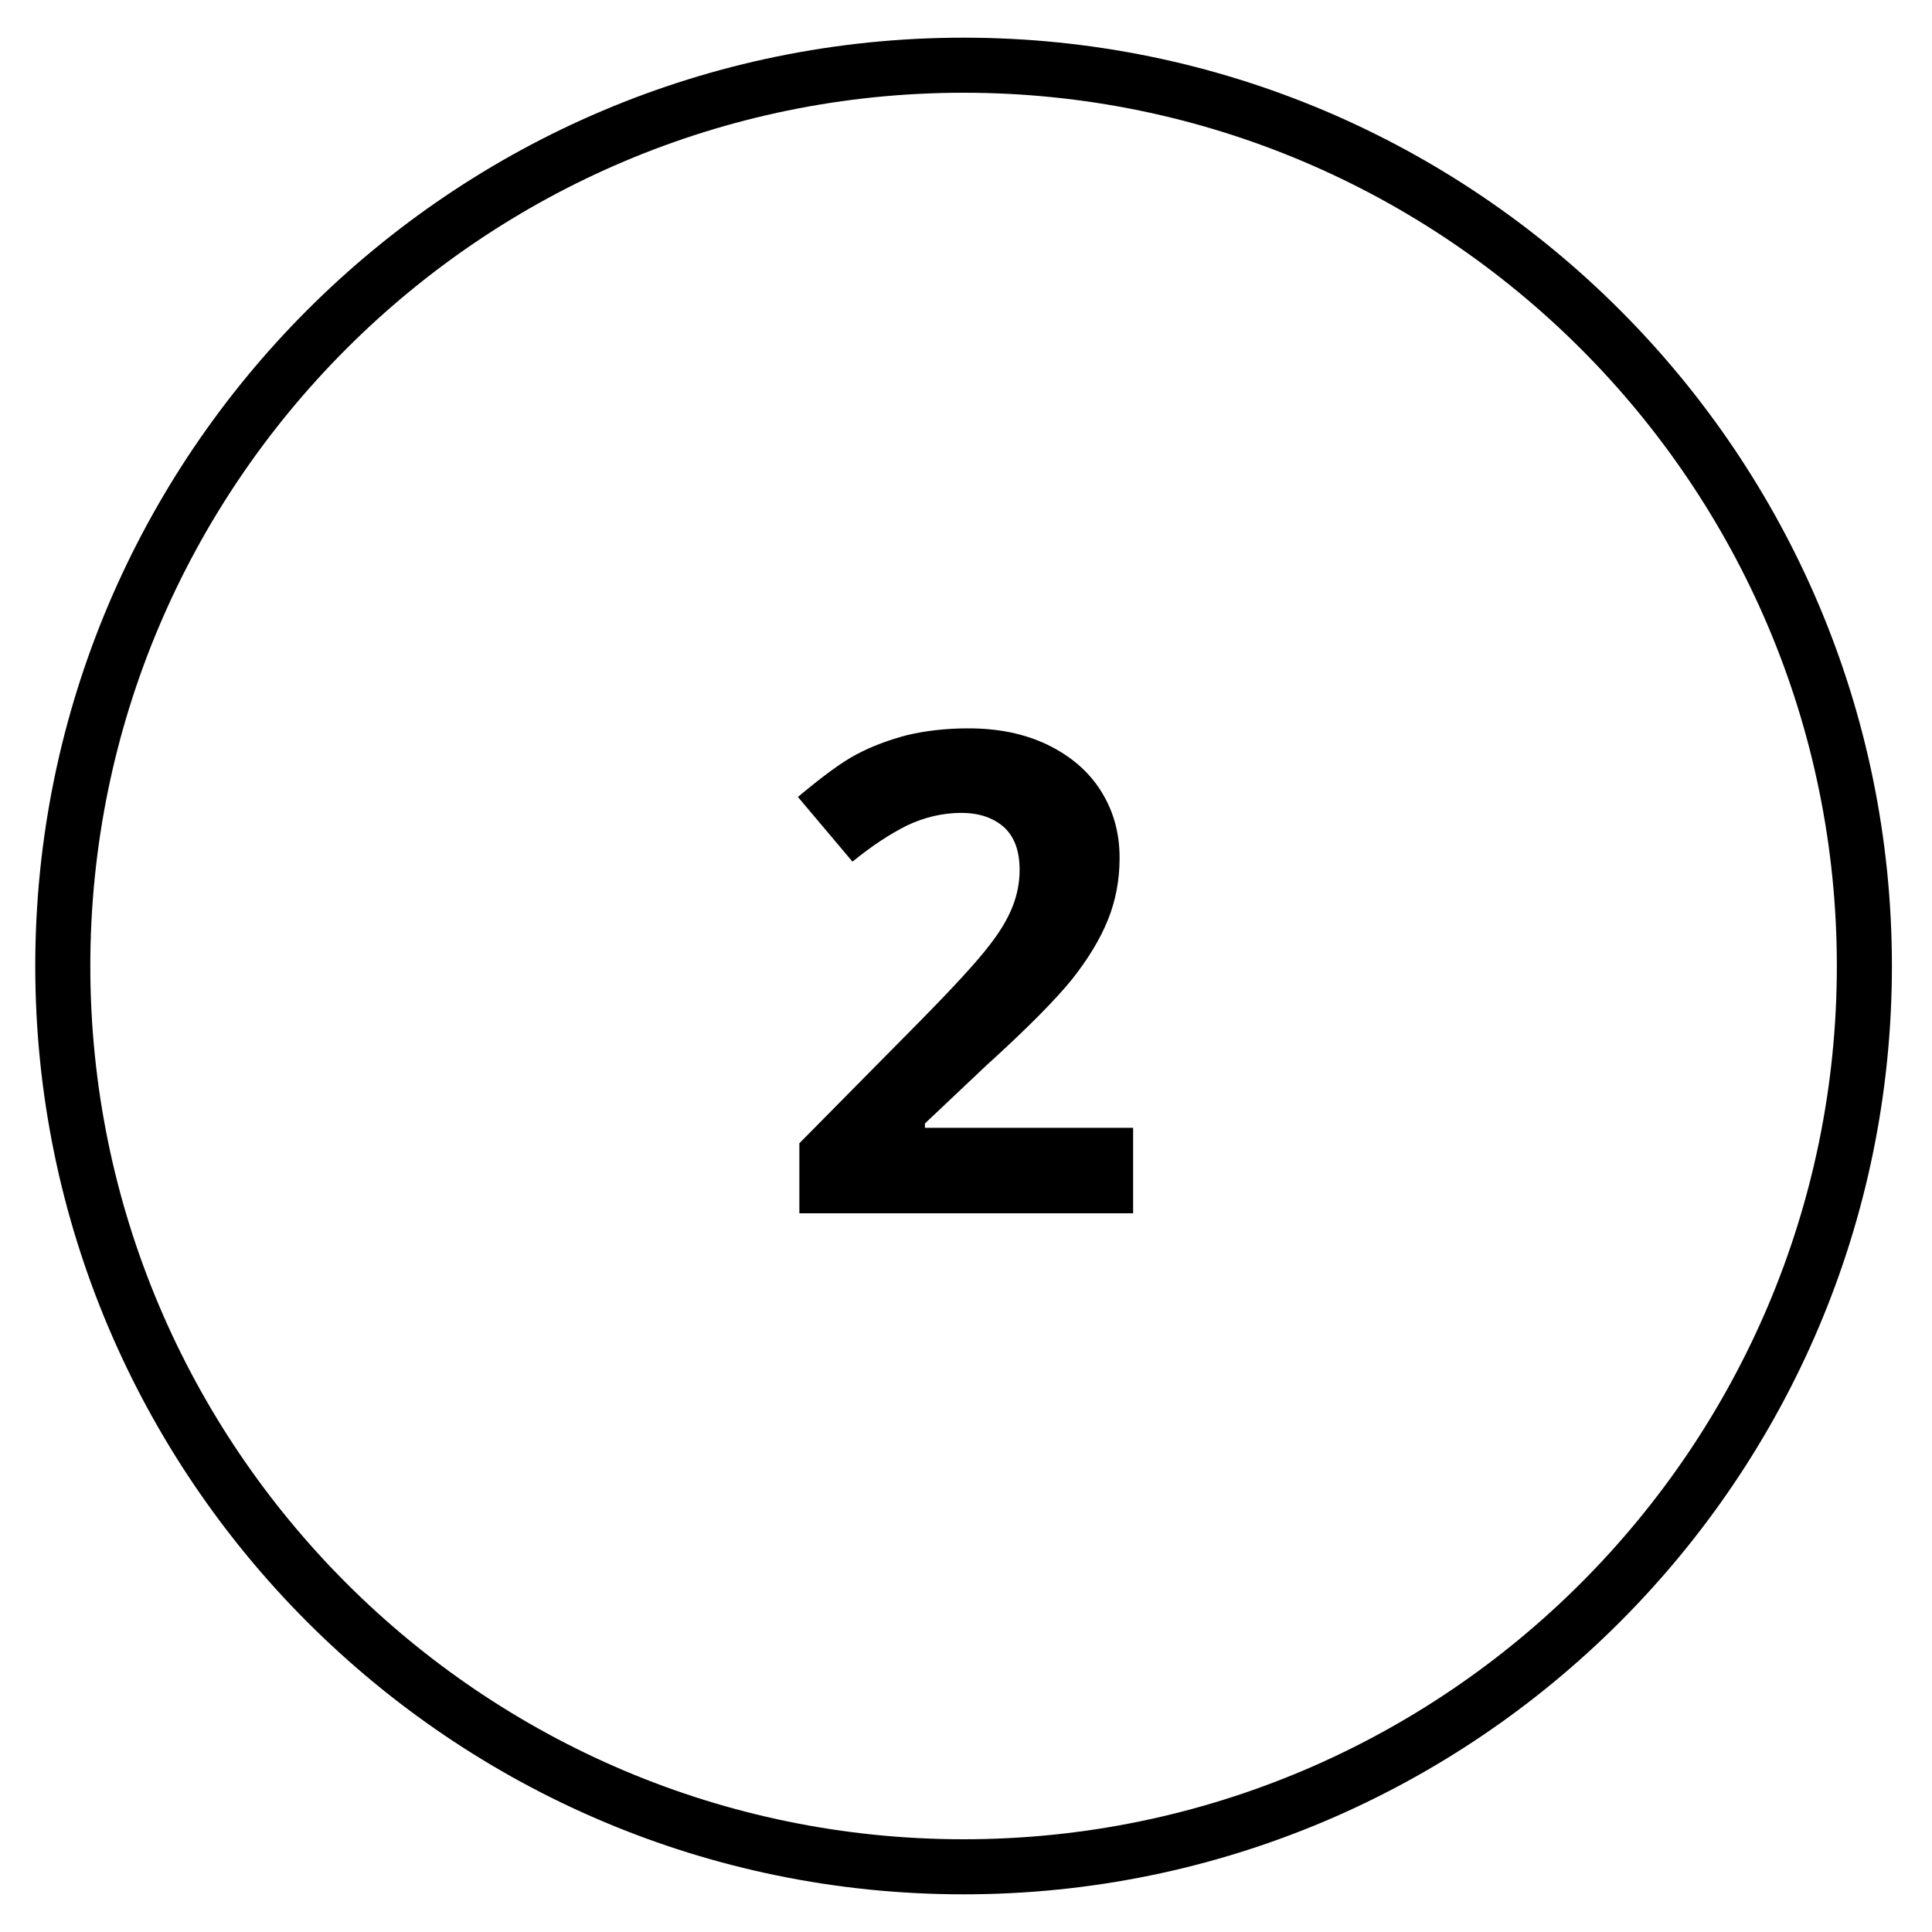
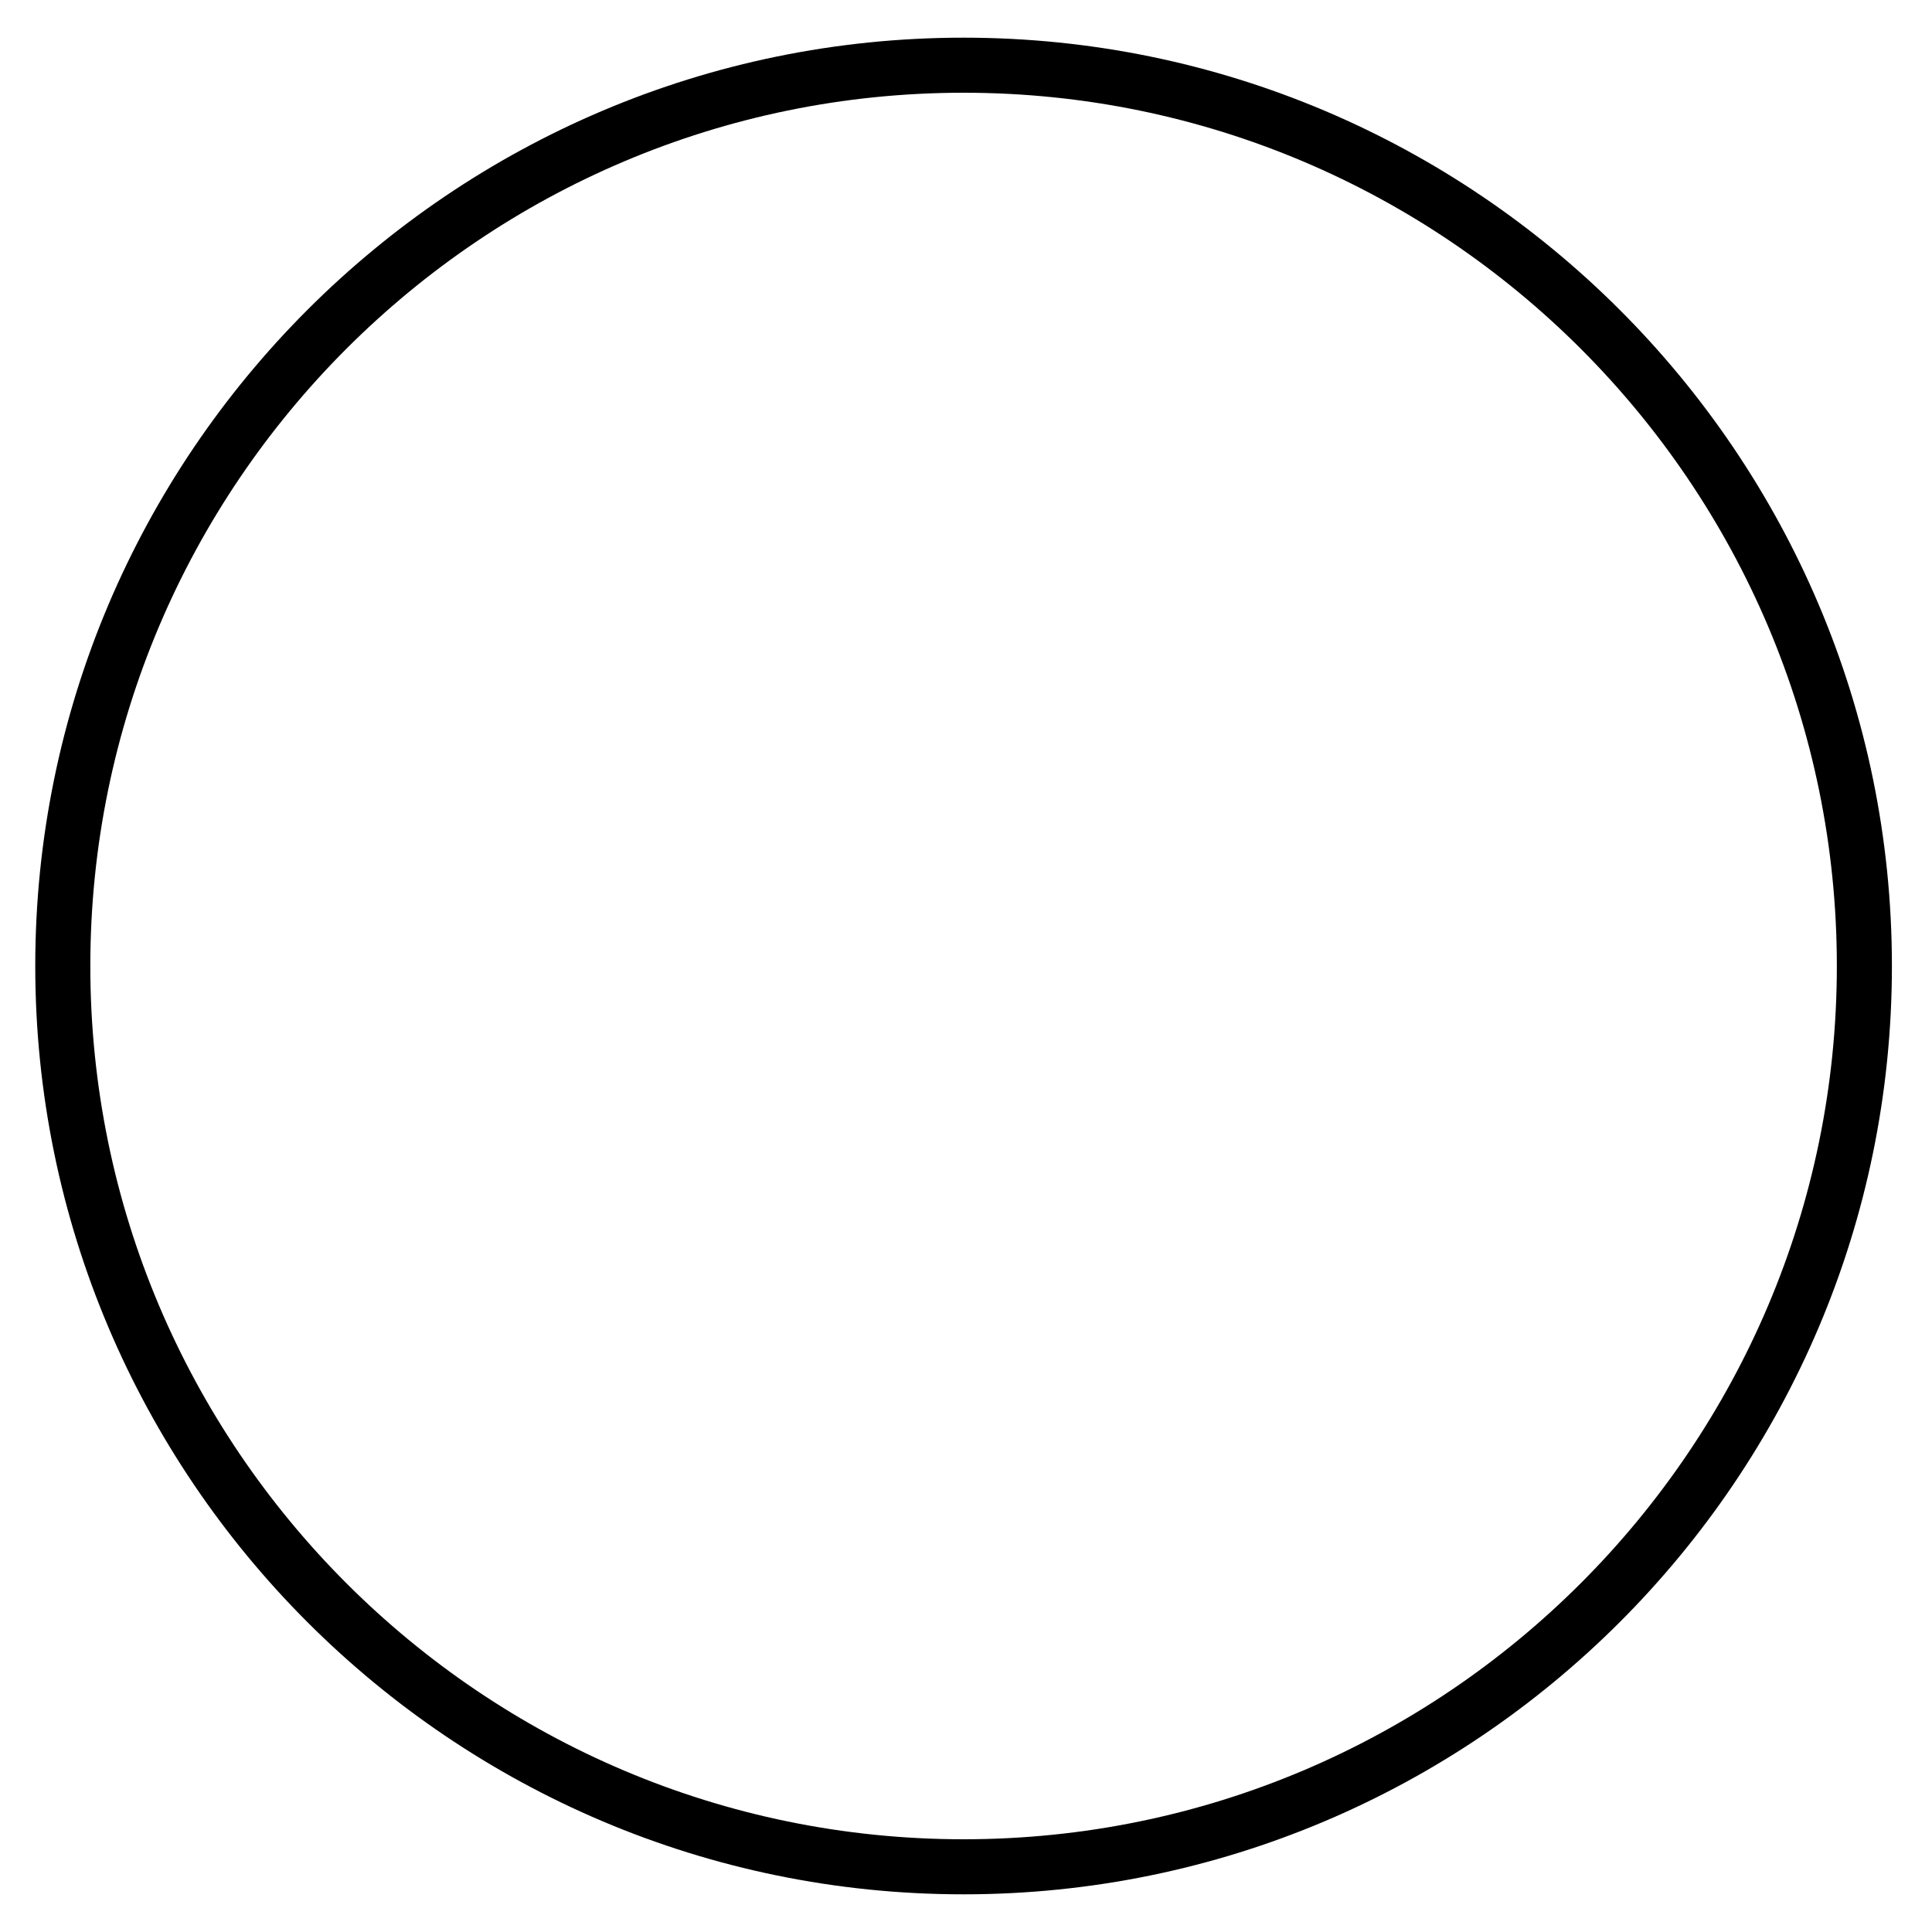
<svg xmlns="http://www.w3.org/2000/svg" enable-background="new 0 0 400 400" fill="#000000" id="Layer_1" version="1.1" viewBox="0 0 400 400" x="0px" xml:space="preserve" y="0px">
  <g>
    <g id="change1_1">
      <path d="m199.5 392.2c-106 0-192.2-86.2-192.2-192.2s86.2-192.2 192.2-192.2 192.2 86.2 192.2 192.2-86.2 192.2-192.2 192.2zm0-373c-99.7 0-180.8 81.1-180.8 180.8s81.1 180.8 180.8 180.8 180.8-81.1 180.8-180.8-81.1-180.8-180.8-180.8z" fill="#000000" />
    </g>
    <g id="change1_2">
-       <path d="m234.7 251.2h-69.2v-14.5l24.8-25.1c7.4-7.5 12.2-12.8 14.4-15.7 2.3-2.9 3.9-5.6 4.9-8.1s1.5-5.1 1.5-7.7c0-4-1.1-6.9-3.3-8.9-2.2-1.9-5.1-2.9-8.8-2.9-3.8 0-7.6 0.9-11.2 2.6-3.6 1.8-7.4 4.3-11.3 7.5l-11.3-13.4c4.9-4.1 8.9-7.1 12.1-8.8s6.7-3 10.5-4c3.8-0.9 8-1.4 12.7-1.4 6.2 0 11.6 1.1 16.4 3.4 4.7 2.3 8.4 5.4 11 9.5s3.9 8.7 3.9 13.9c0 4.6-0.8 8.8-2.4 12.8s-4.1 8.1-7.4 12.3c-3.4 4.2-9.3 10.2-17.8 17.9l-12.7 12v0.9h43.1v17.7z" fill="#000000" />
-     </g>
+       </g>
  </g>
</svg>